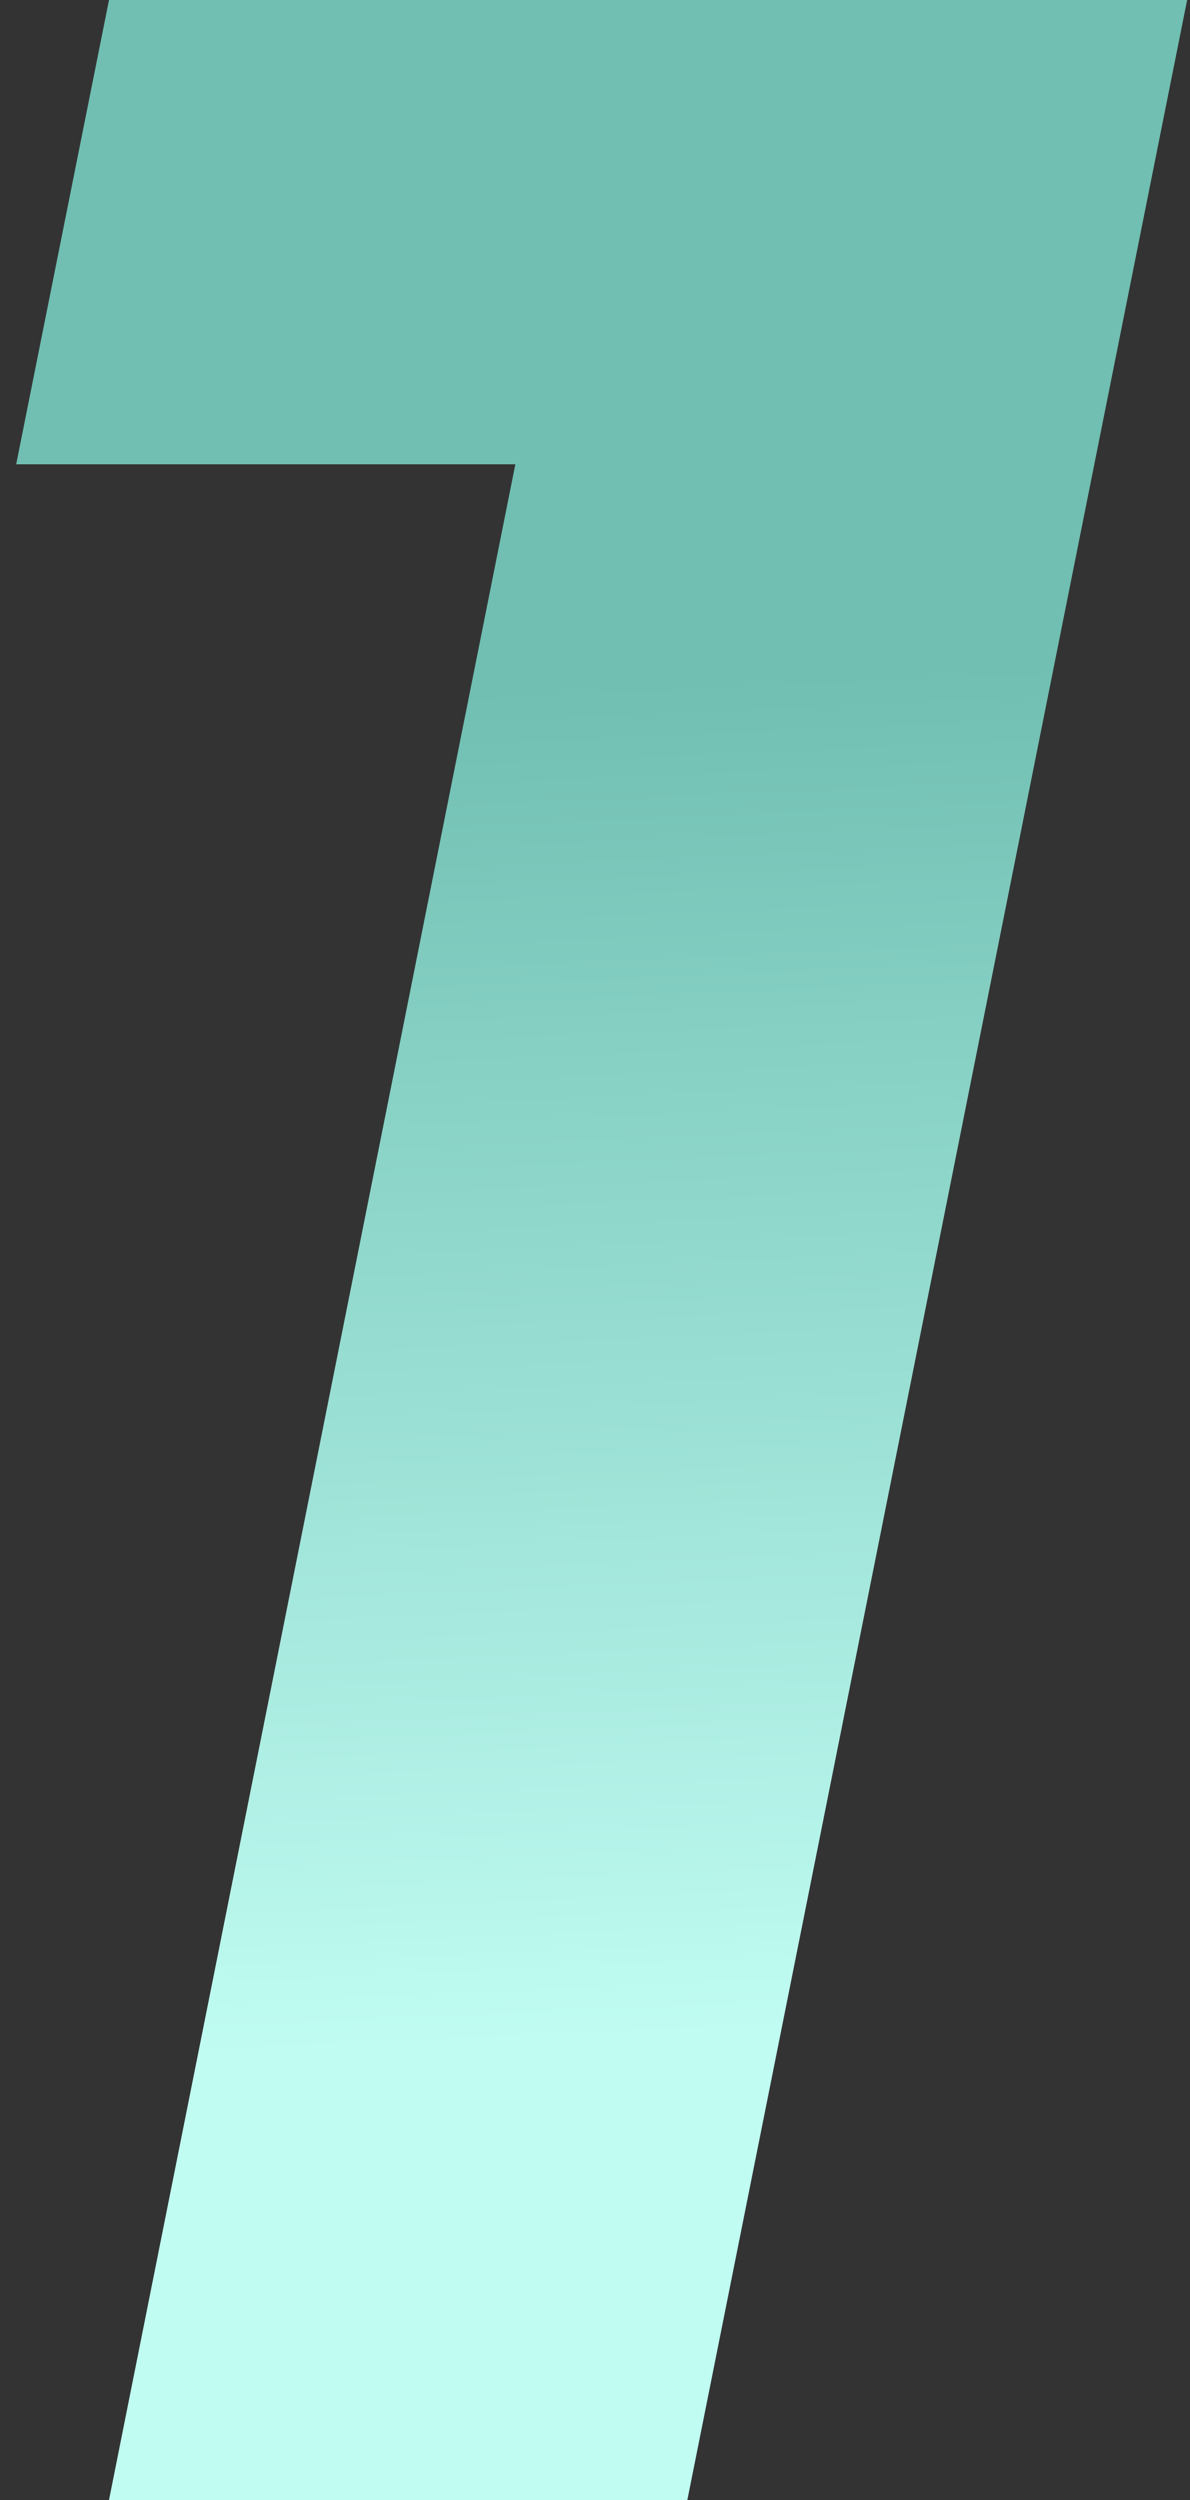
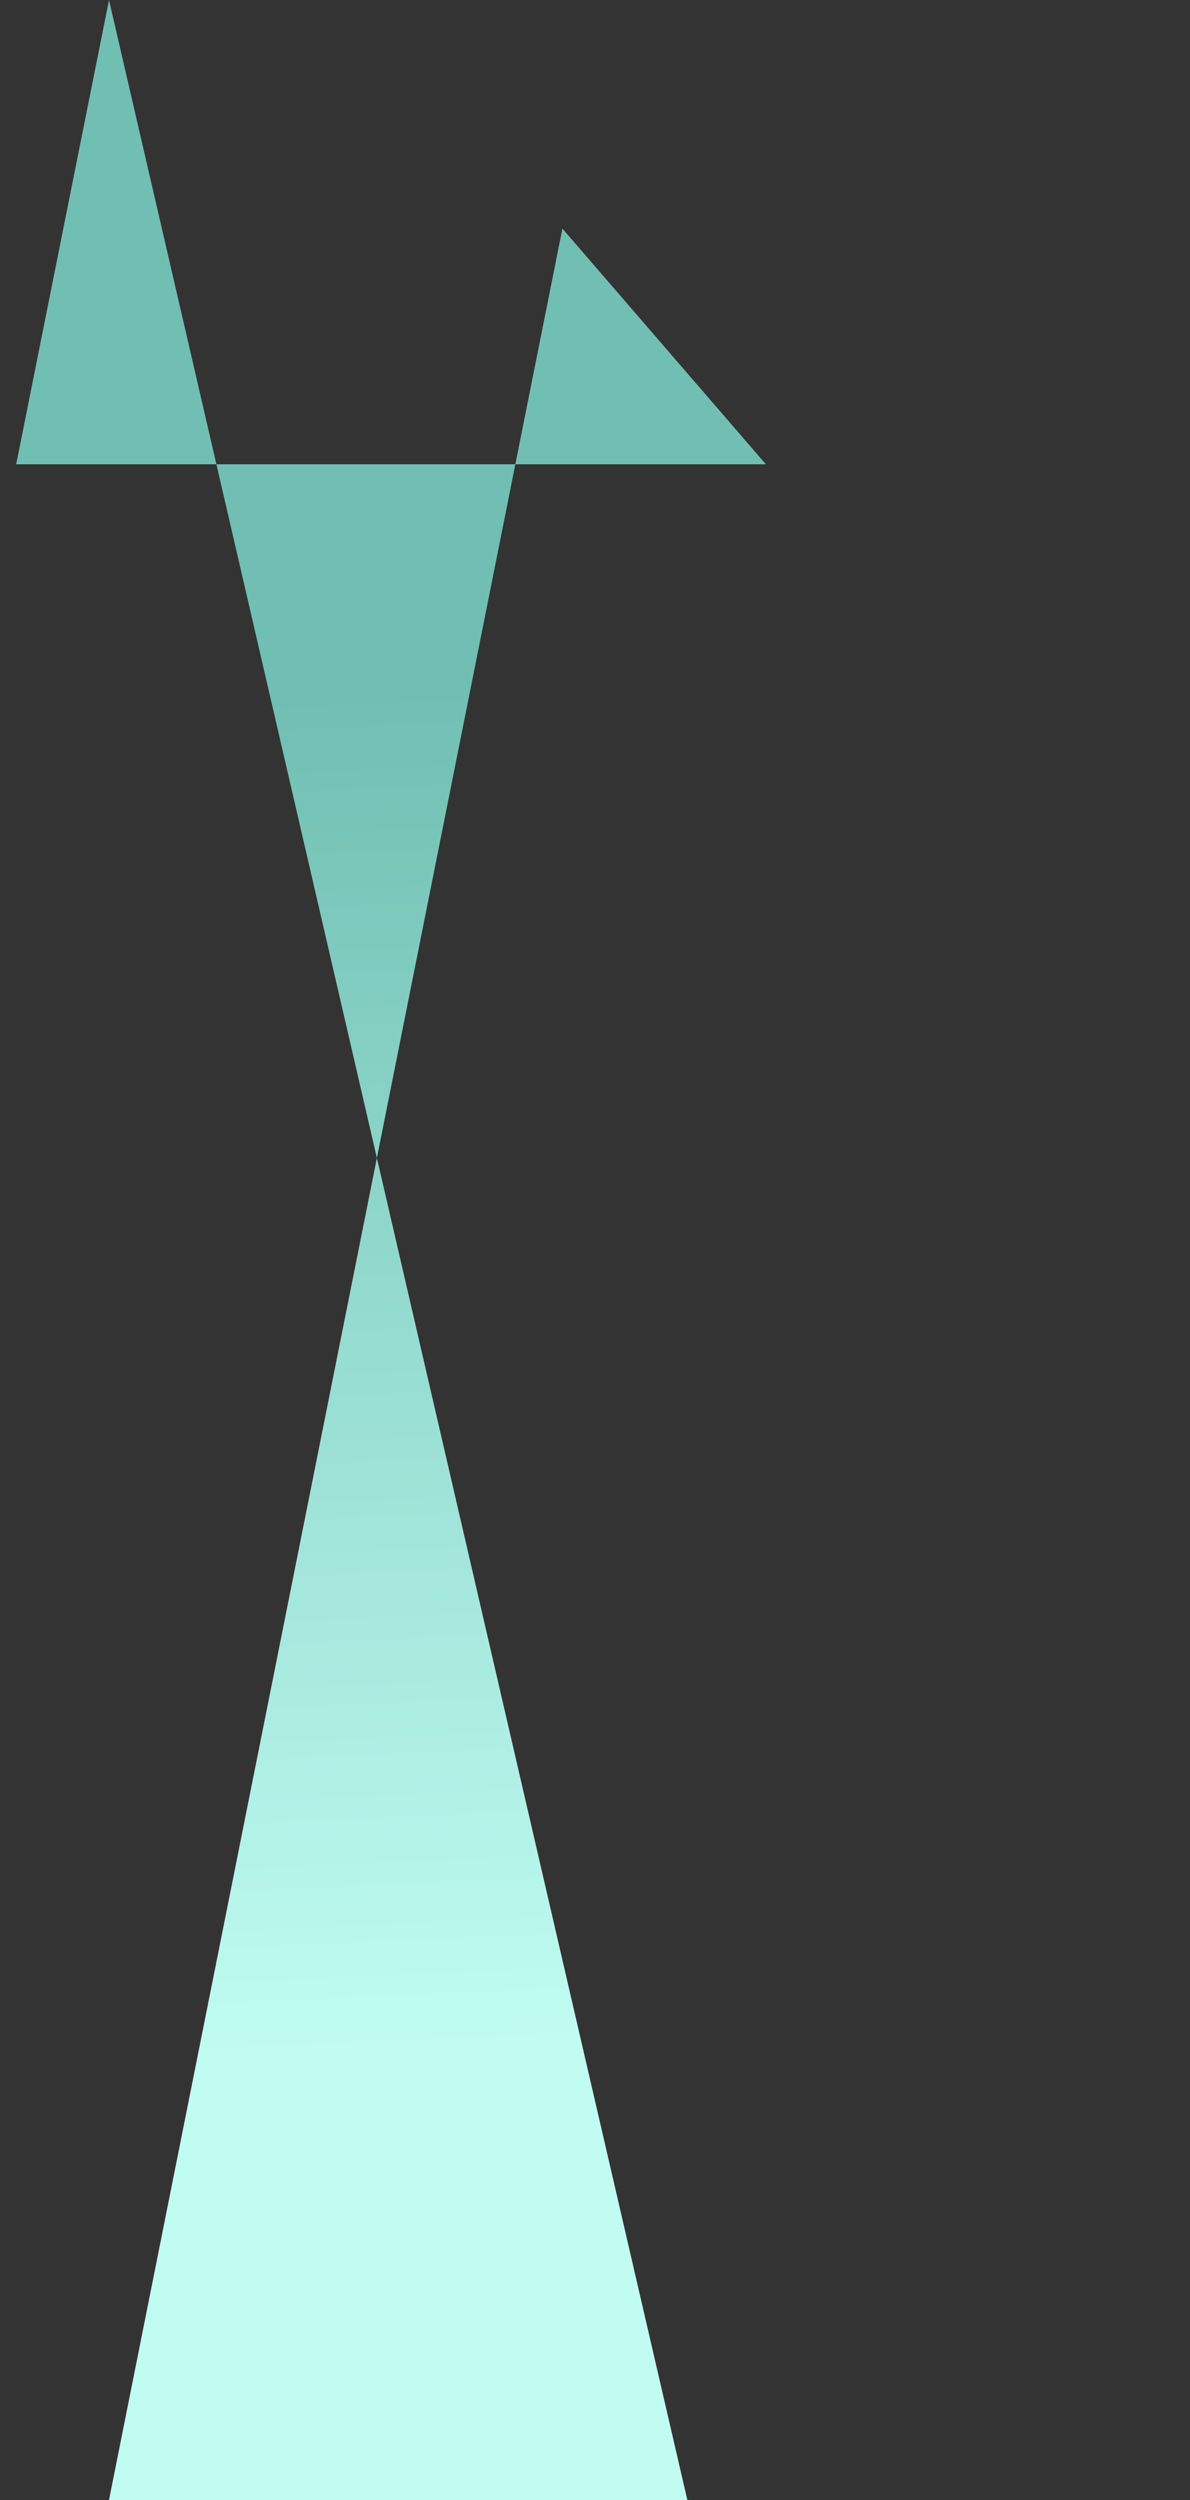
<svg xmlns="http://www.w3.org/2000/svg" width="50" height="105" viewBox="0 0 50 105" fill="none">
  <rect x="0" y="0" width="50" height="105" fill="#333333" stroke="none" />
-   <path d="M4.58 105L23.63 9.6L32.18 19.5H0.68L4.58 -7.15256e-06H49.88L28.88 105H4.58Z" fill="url(#paint0_linear_94_866)" />
+   <path d="M4.58 105L23.63 9.6L32.18 19.5H0.68L4.58 -7.15256e-06L28.88 105H4.58Z" fill="url(#paint0_linear_94_866)" />
  <defs>
    <linearGradient id="paint0_linear_94_866" x1="17.5" y1="29" x2="20" y2="86" gradientUnits="userSpaceOnUse">
      <stop stop-color="#70BFB2" />
      <stop offset="1" stop-color="#C0FCF2" />
    </linearGradient>
  </defs>
</svg>